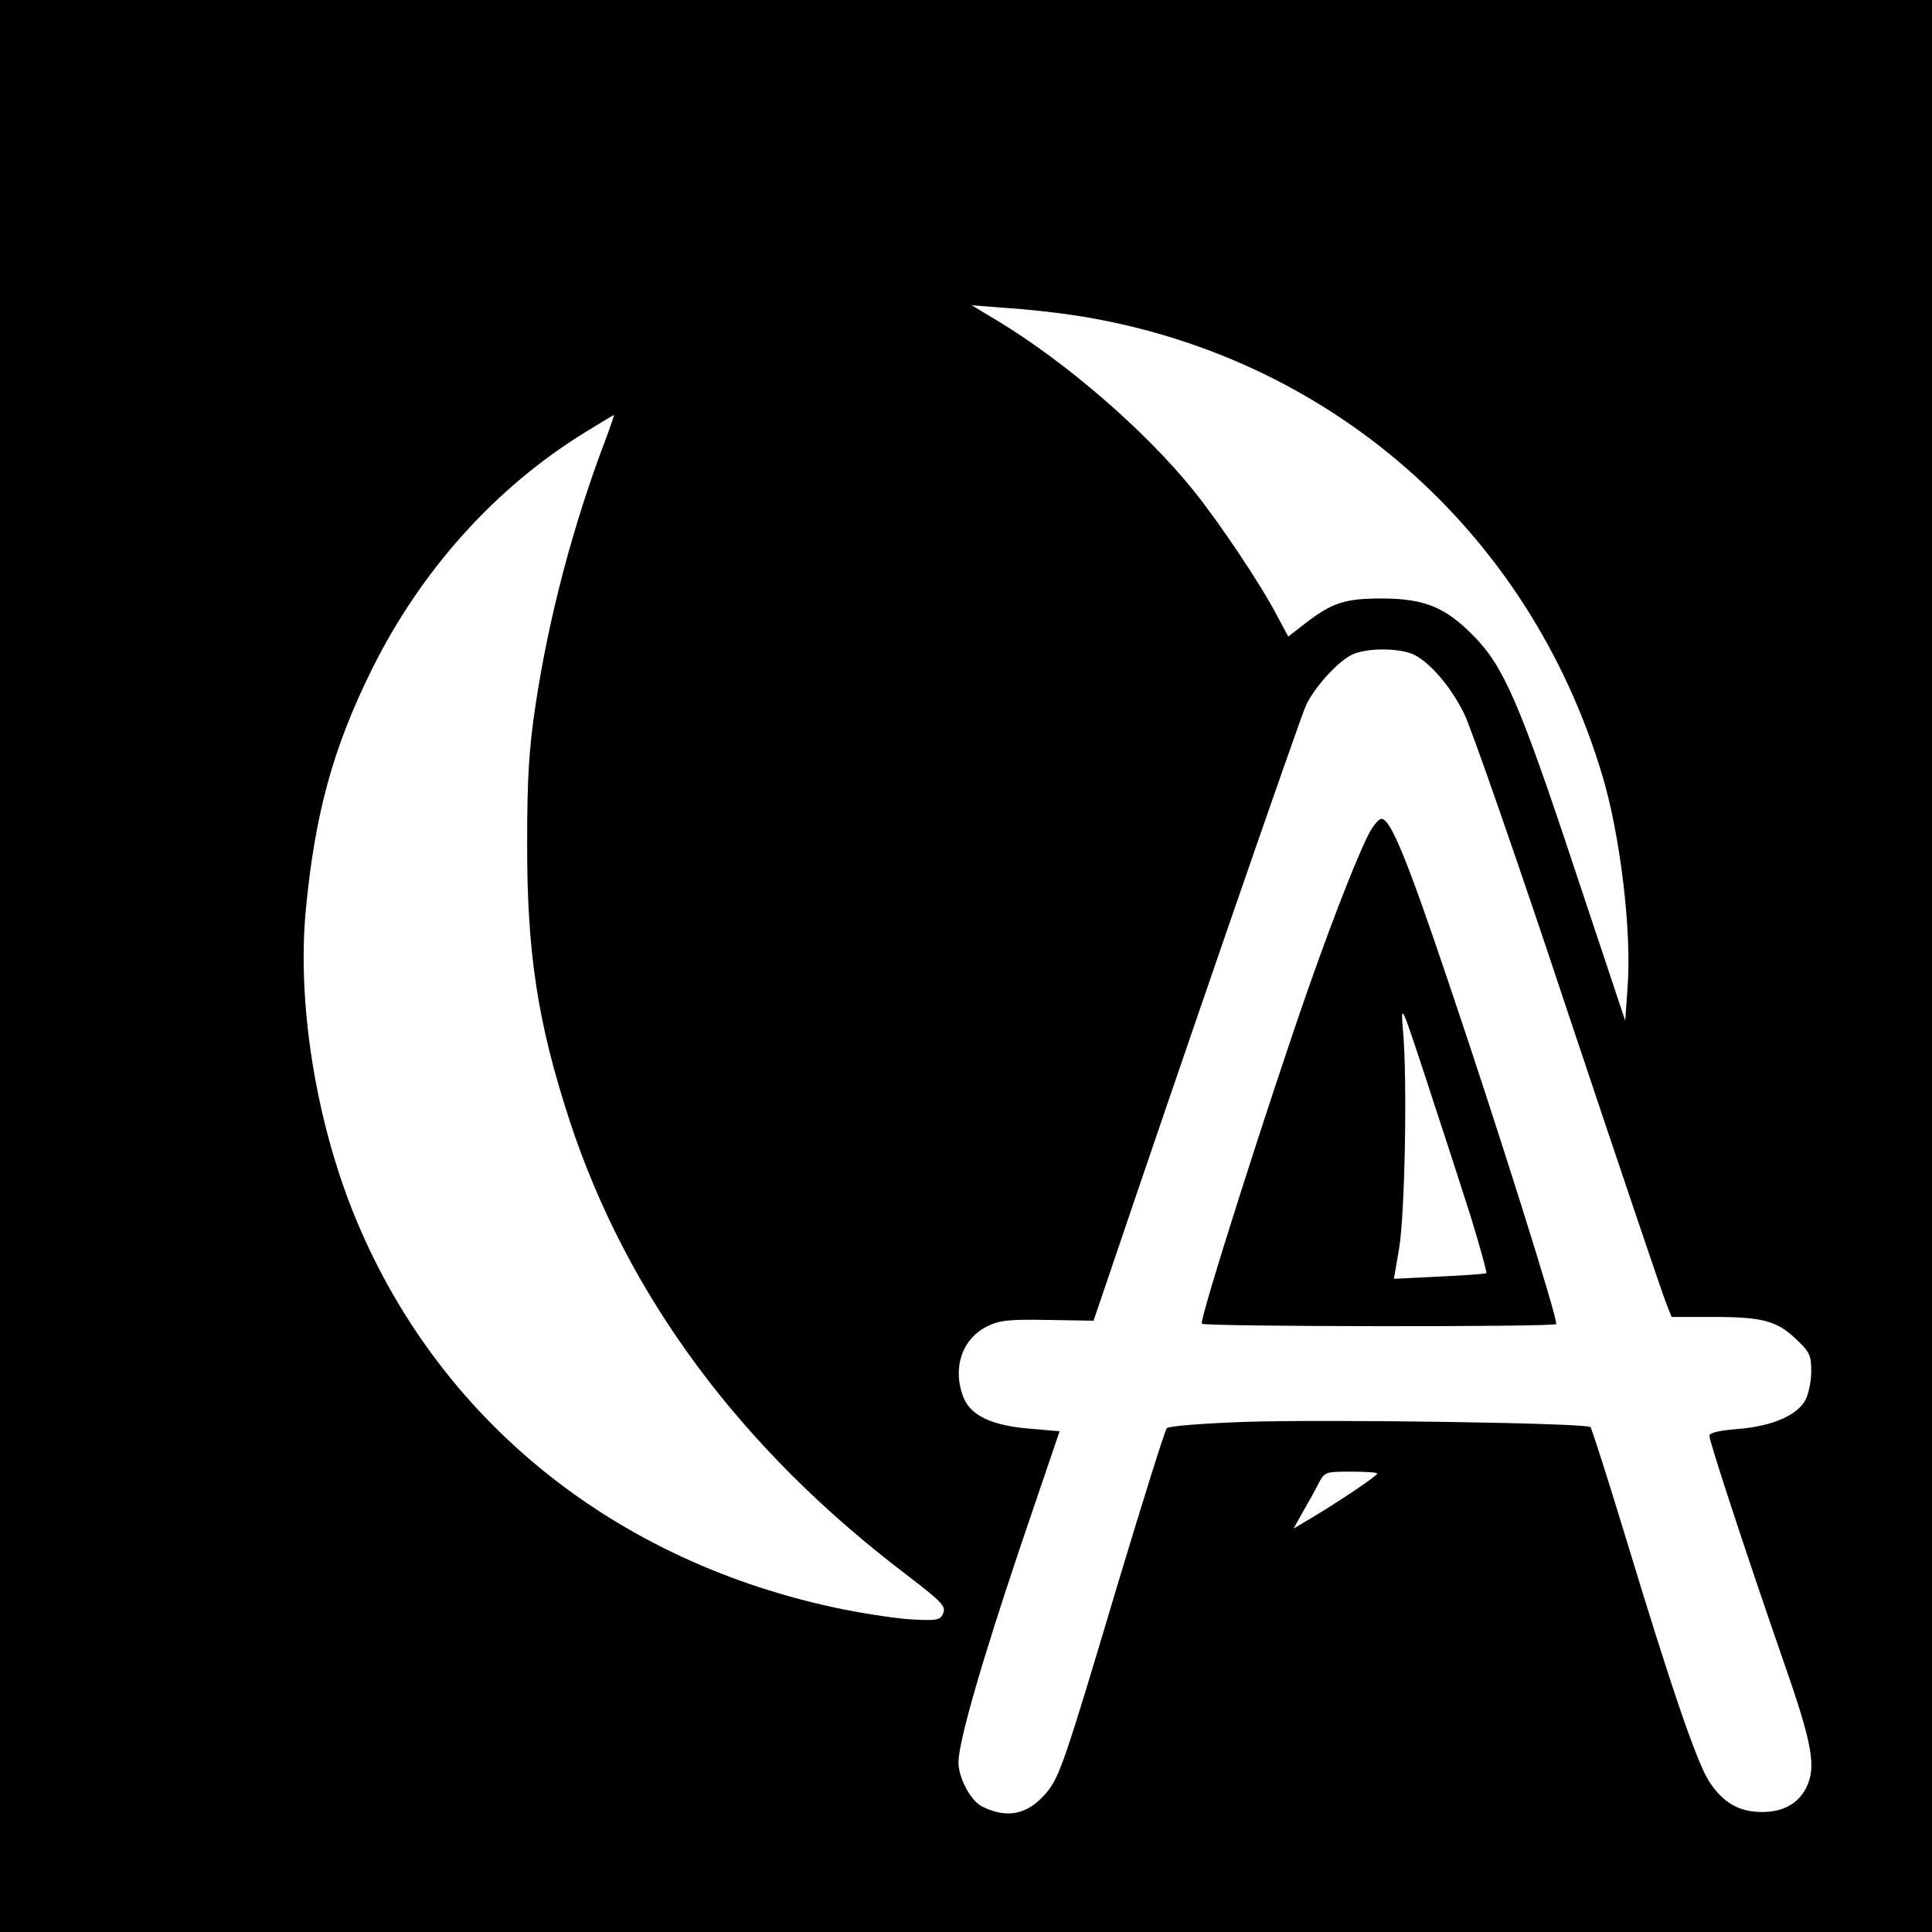
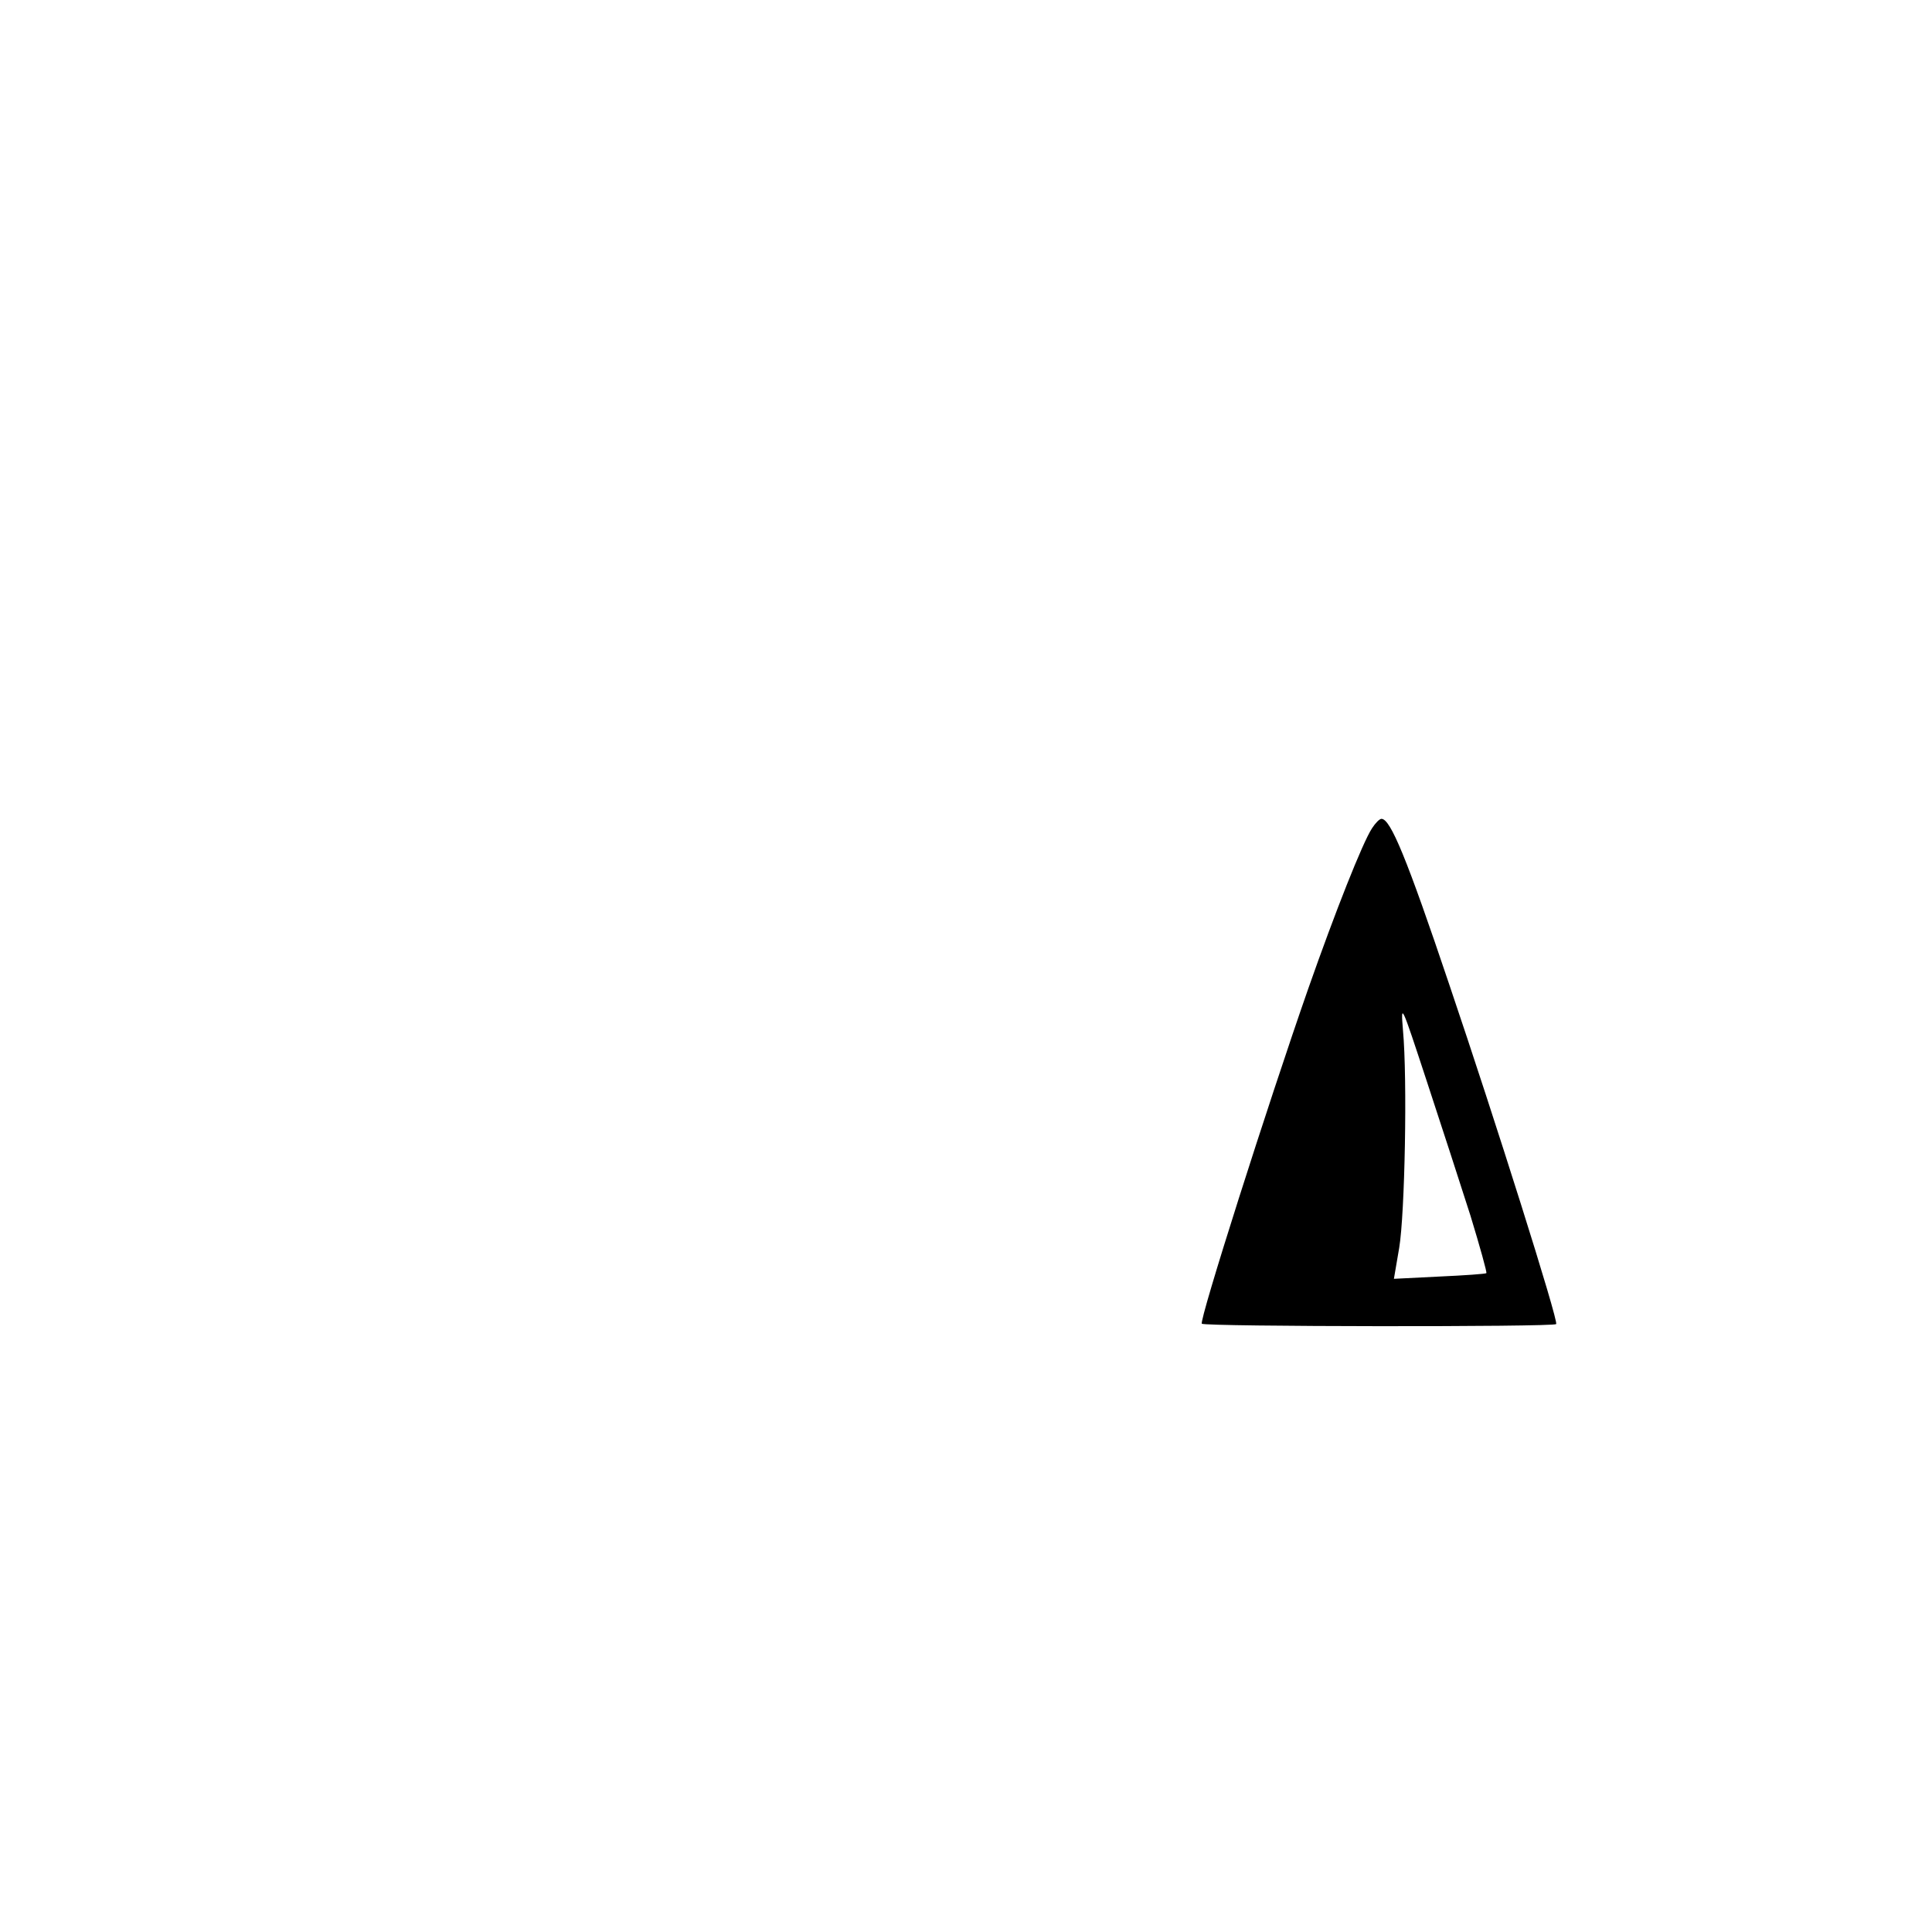
<svg xmlns="http://www.w3.org/2000/svg" version="1.0" width="512pt" height="512pt" viewBox="0 0 512 512" preserveAspectRatio="xMidYMid meet">
  <g transform="translate(0,512) scale(0.1,-0.1)" fill="#000000" stroke="none">
-     <path d="M0 2560 l0 -2560 2560 0 2560 0 0 2560 0 2560 -2560 0 -2560 0 0 -2560z m2850 1724 c668 -103 1201 -567 1396 -1218 48 -159 79 -417 67 -566 l-6 -85 -133 399 c-146 441 -189 539 -267 619 -76 78 -131 100 -242 101 -100 0 -133 -10 -206 -66 l-45 -35 -30 56 c-42 81 -151 244 -221 331 -128 159 -338 340 -518 449 l-70 42 90 -7 c50 -3 133 -12 185 -20z m-1246 -331 c-85 -224 -150 -469 -185 -703 -17 -114 -22 -191 -22 -360 -1 -294 28 -482 113 -741 152 -463 453 -869 892 -1202 91 -70 105 -83 98 -101 -7 -19 -15 -21 -76 -18 -38 1 -123 14 -189 27 -607 123 -1079 505 -1299 1052 -100 250 -148 554 -126 797 24 257 72 433 175 641 130 263 328 483 565 629 41 25 75 46 77 46 1 0 -9 -30 -23 -67z m2139 -566 c43 -19 100 -83 137 -158 17 -33 142 -391 276 -795 135 -404 252 -750 260 -769 l14 -35 108 0 c132 0 171 -10 222 -59 36 -34 40 -43 40 -85 0 -26 -7 -60 -15 -75 -21 -42 -90 -71 -180 -78 -50 -4 -75 -10 -75 -18 0 -15 99 -317 199 -605 75 -215 85 -274 57 -329 -22 -42 -62 -63 -116 -63 -61 0 -103 24 -140 80 -33 50 -101 249 -224 655 -47 154 -88 282 -91 285 -11 11 -693 21 -912 14 -113 -4 -206 -11 -211 -17 -5 -6 -64 -194 -132 -420 -139 -466 -152 -504 -187 -546 -49 -58 -104 -70 -171 -36 -29 14 -62 76 -62 116 0 54 60 263 164 572 l104 306 -80 7 c-99 8 -154 34 -174 81 -31 76 -6 155 60 189 34 17 57 20 162 18 l122 -2 30 88 c192 568 519 1515 534 1545 26 52 87 117 123 133 39 17 117 17 158 1z m-93 -2172 c0 -6 -103 -75 -170 -115 l-52 -31 24 43 c14 24 33 58 42 76 16 31 18 32 86 32 39 0 70 -2 70 -5z" />
    <path d="M3636 2925 c-25 -38 -97 -220 -169 -425 -107 -306 -290 -881 -282 -888 8 -8 931 -9 939 -1 7 7 -162 542 -283 899 -113 336 -156 440 -180 440 -5 0 -16 -11 -25 -25z m261 -1027 c25 -82 44 -150 42 -152 -2 -2 -58 -6 -125 -9 l-120 -6 14 82 c15 89 22 447 10 577 -6 74 -5 72 63 -135 38 -115 90 -276 116 -357z" />
  </g>
</svg>